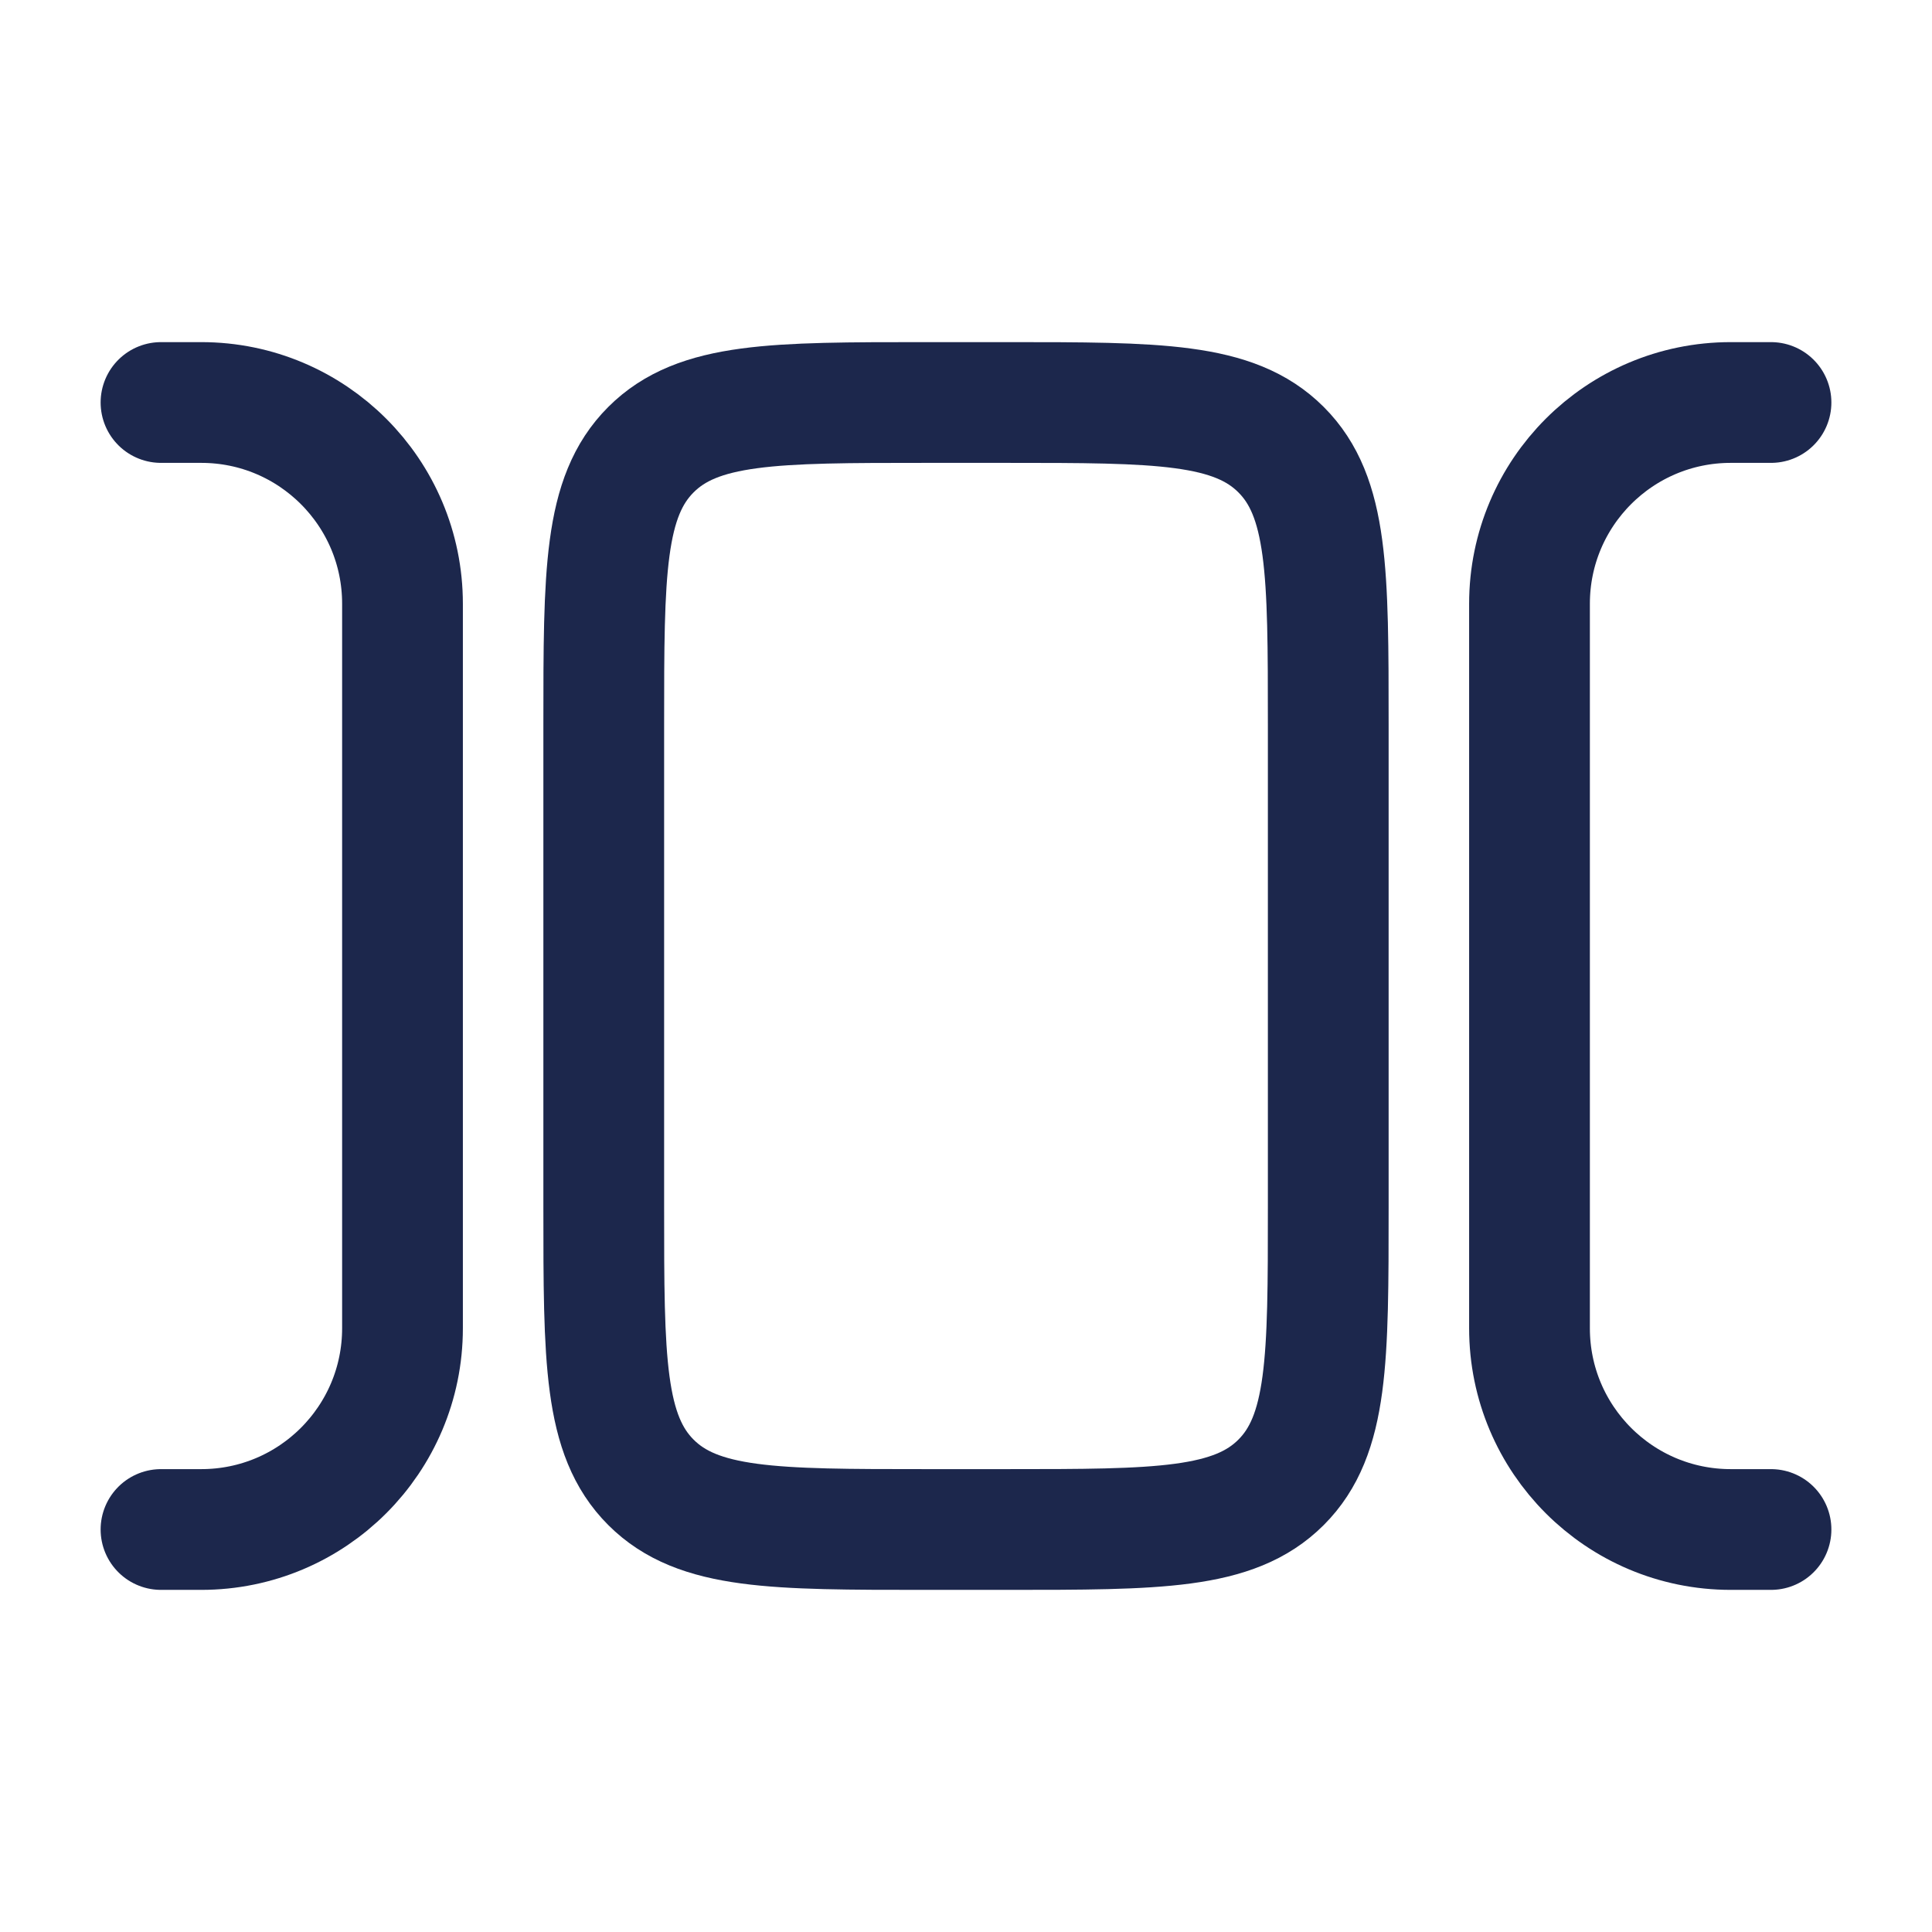
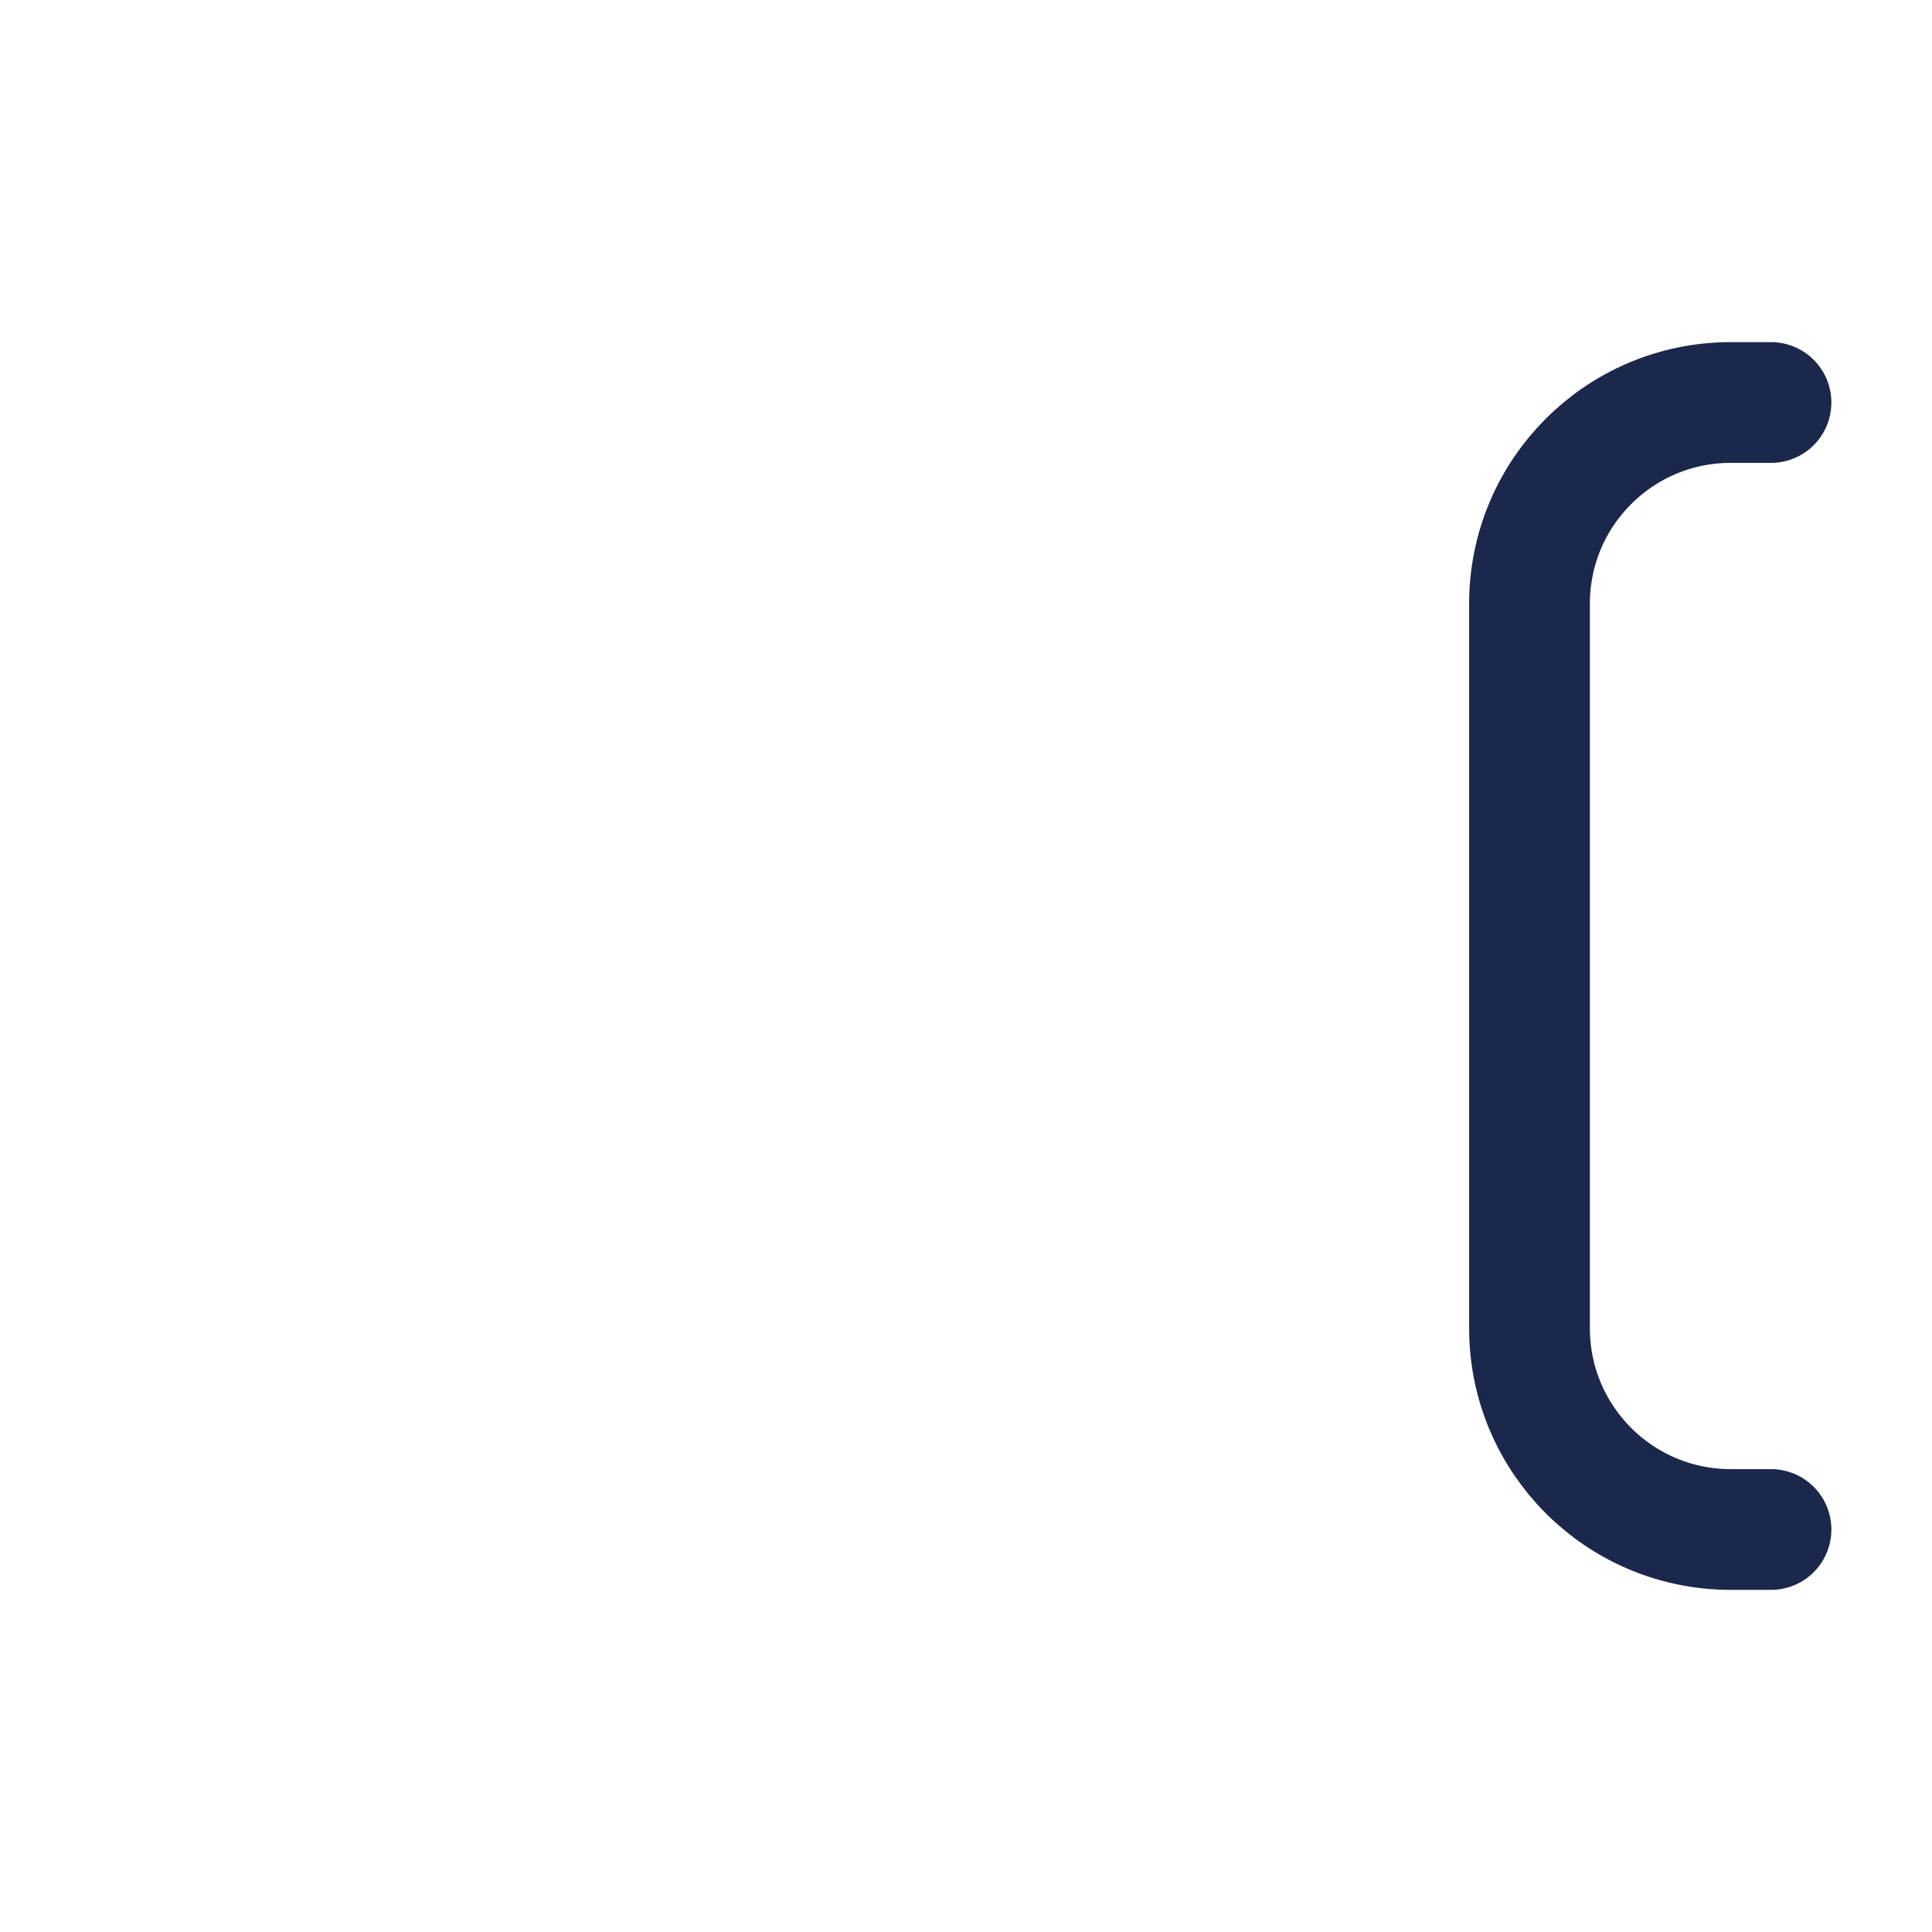
<svg xmlns="http://www.w3.org/2000/svg" width="800px" height="800px" viewBox="0 0 24 24" fill="none">
-   <path d="M12.5 5C14.386 5 15.328 5 15.914 5.586C16.5 6.172 16.5 7.114 16.5 9V15C16.5 16.886 16.5 17.828 15.914 18.414C15.328 19 14.386 19 12.5 19H11.5C9.614 19 8.672 19 8.086 18.414C7.5 17.828 7.5 16.886 7.5 15L7.5 9C7.5 7.114 7.5 6.172 8.086 5.586C8.672 5 9.614 5 11.5 5L12.5 5Z" stroke="#1C274C" stroke-width="1.5" />
  <path d="M22 19H21.5C20.119 19 19 17.881 19 16.5L19 7.5C19 6.119 20.119 5 21.5 5L22 5" stroke="#1C274C" stroke-width="1.5" stroke-linecap="round" />
-   <path d="M2 19H2.5C3.881 19 5 17.881 5 16.5L5 7.5C5 6.119 3.881 5 2.5 5L2 5" stroke="#1C274C" stroke-width="1.5" stroke-linecap="round" />
</svg>